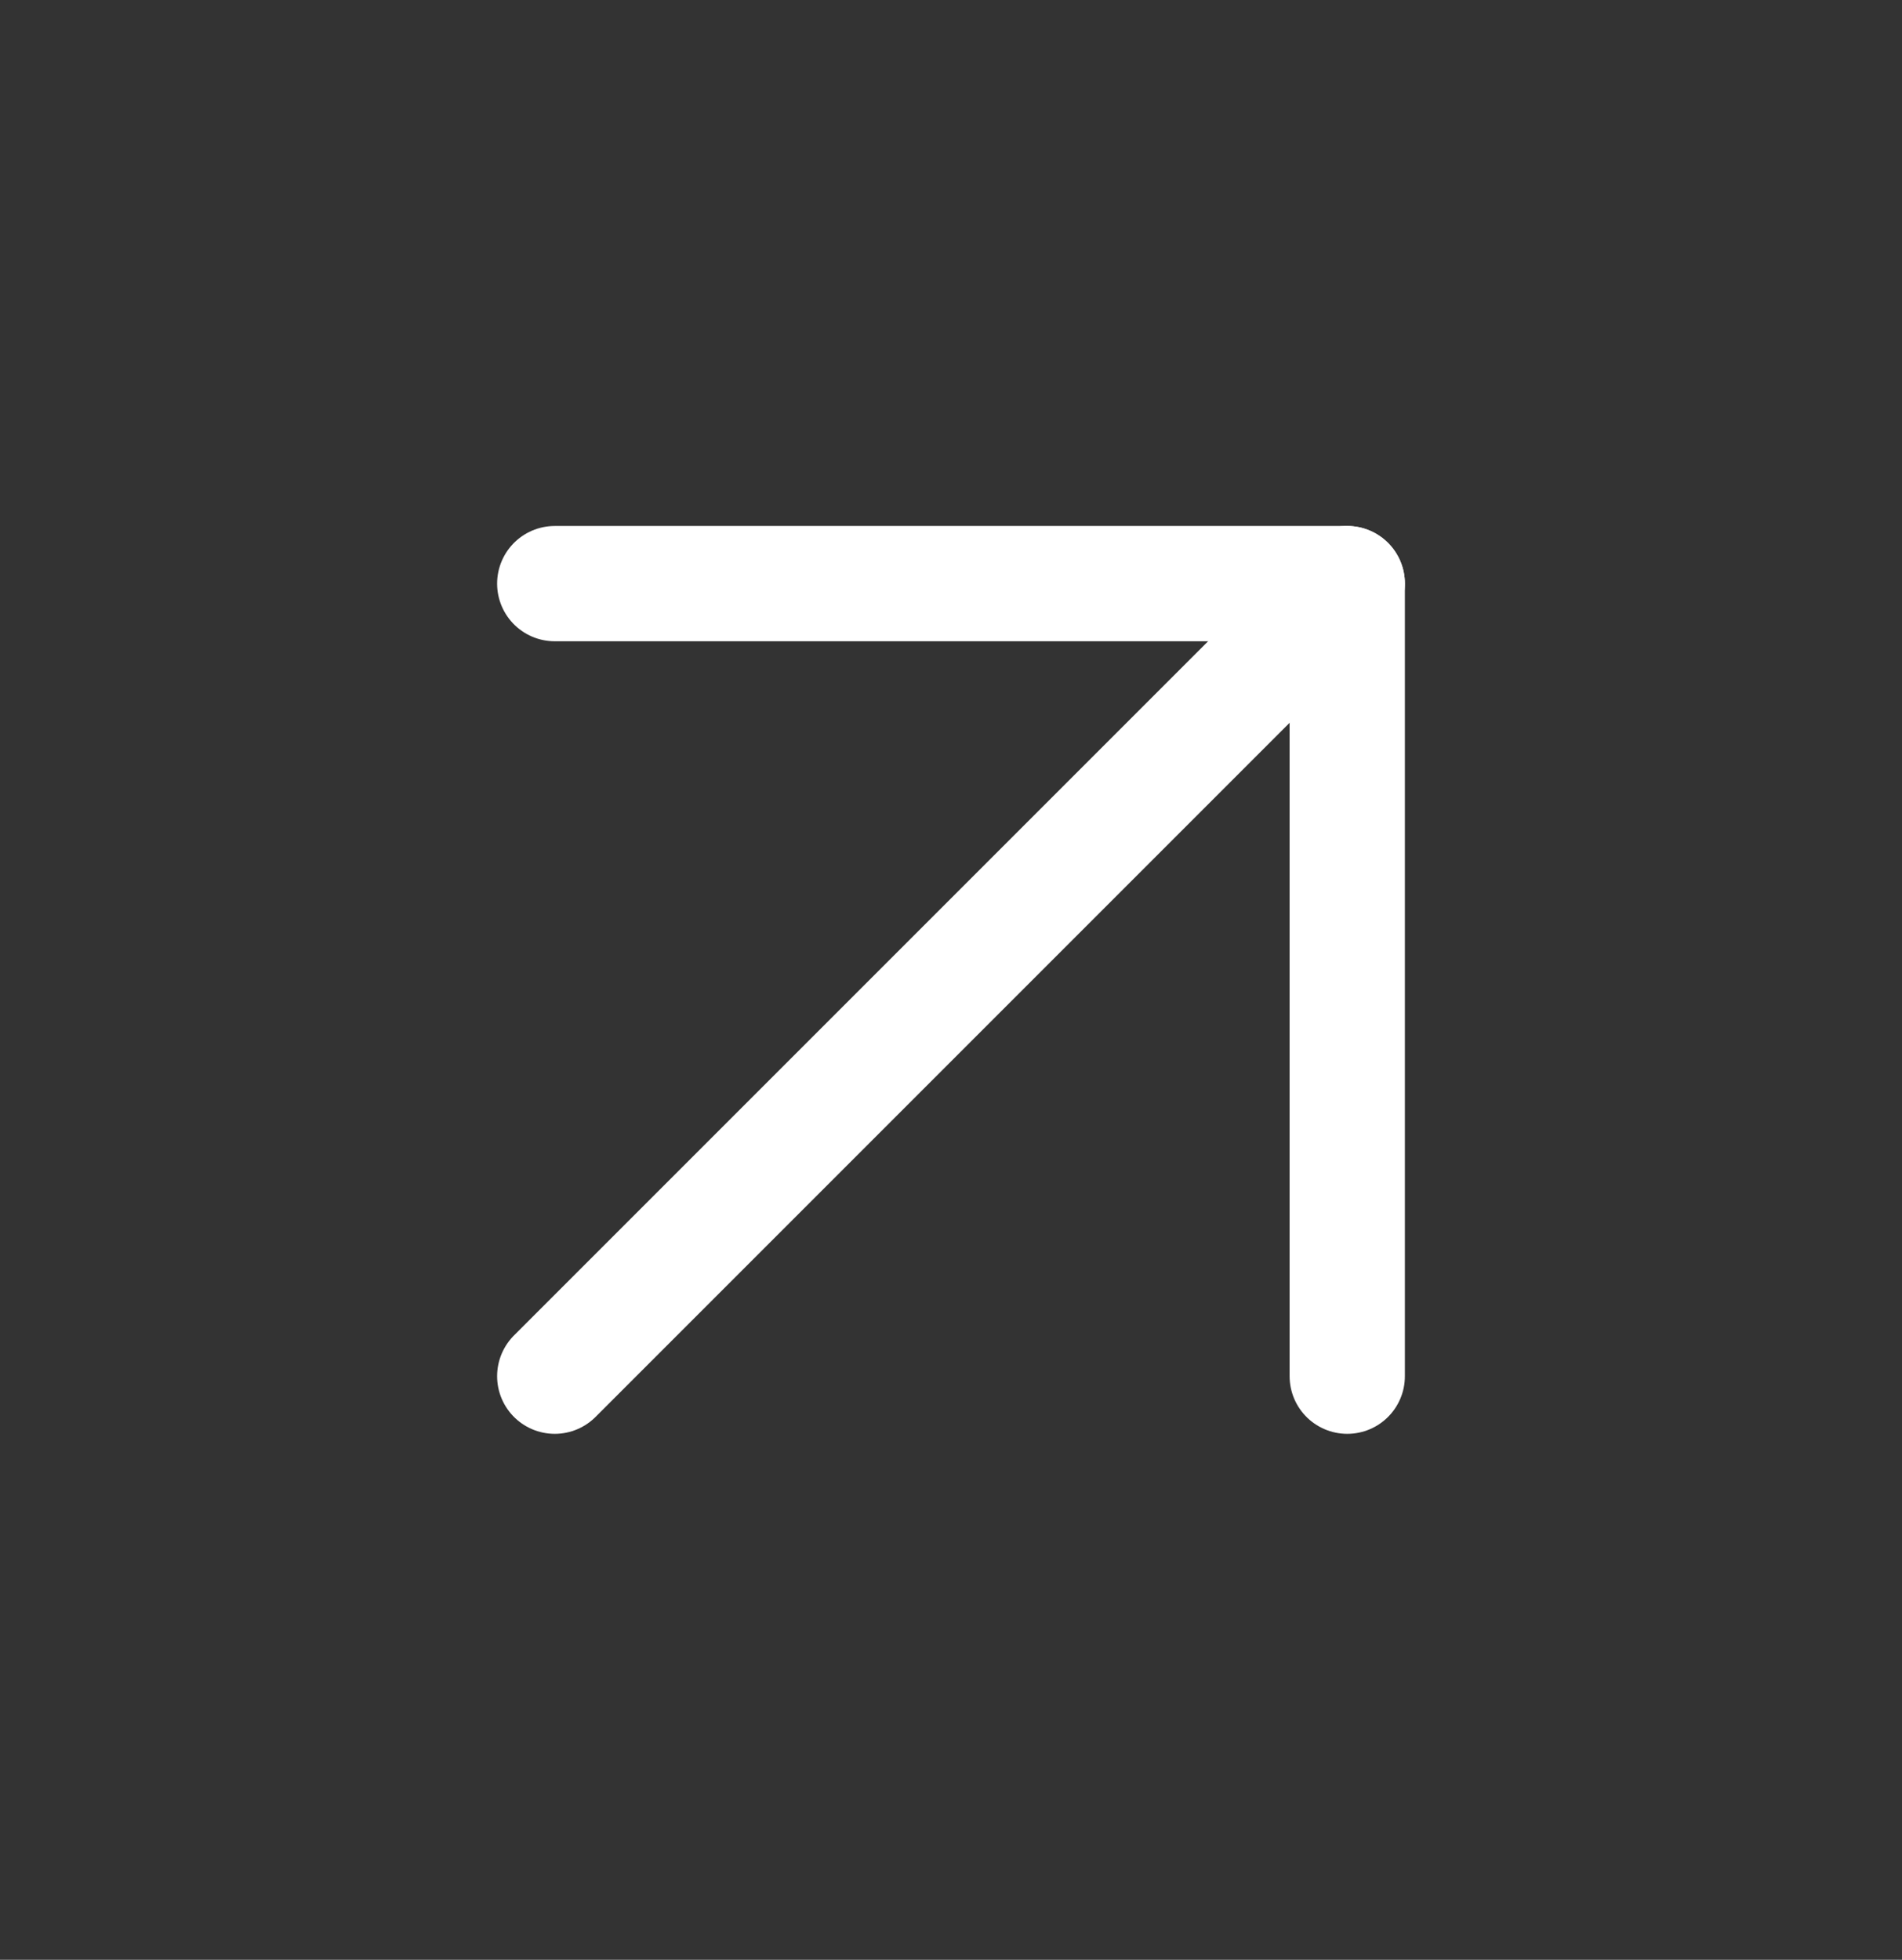
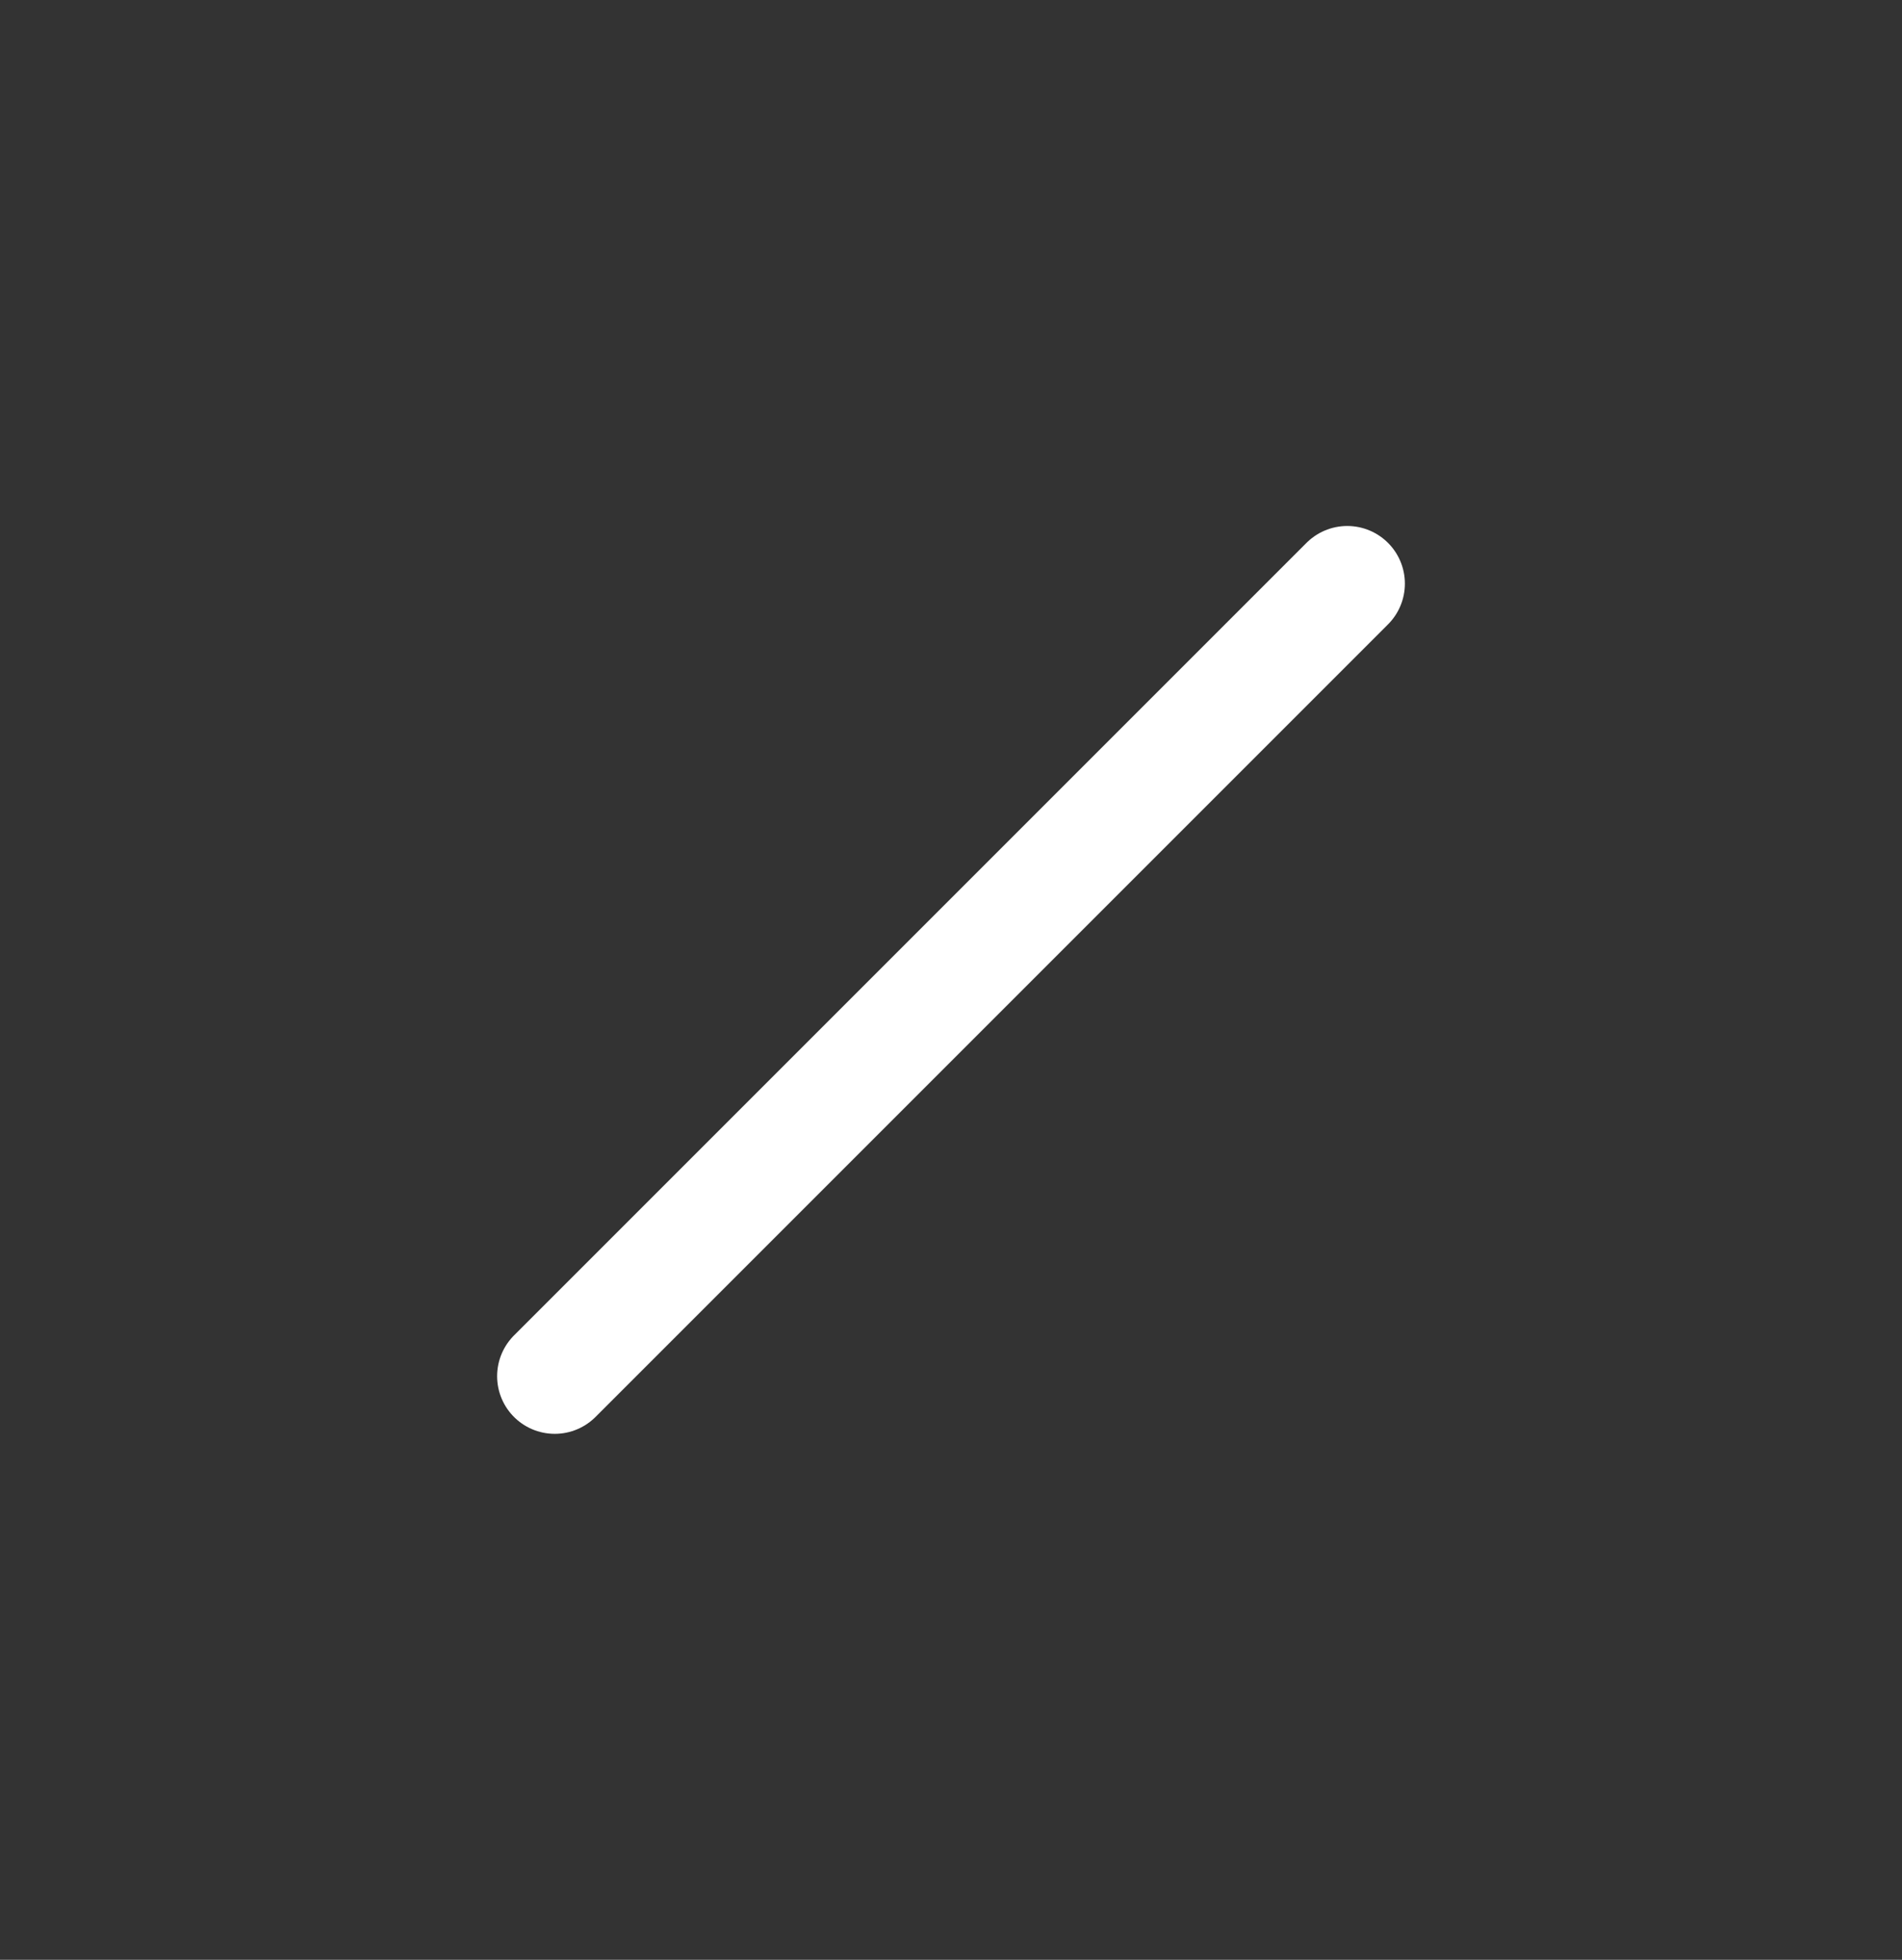
<svg xmlns="http://www.w3.org/2000/svg" width="33" height="34" viewBox="0 0 33 34" fill="none">
  <rect x="0" y="0" width="33" height="34" fill="#333333" stroke="none" />
-   <path d="M9.625 10.125H23.375V23.875" stroke="white" stroke-width="2" stroke-linecap="round" stroke-linejoin="round" />
  <path d="M9.625 23.875L23.375 10.125" stroke="white" stroke-width="2" stroke-linecap="round" stroke-linejoin="round" />
</svg>